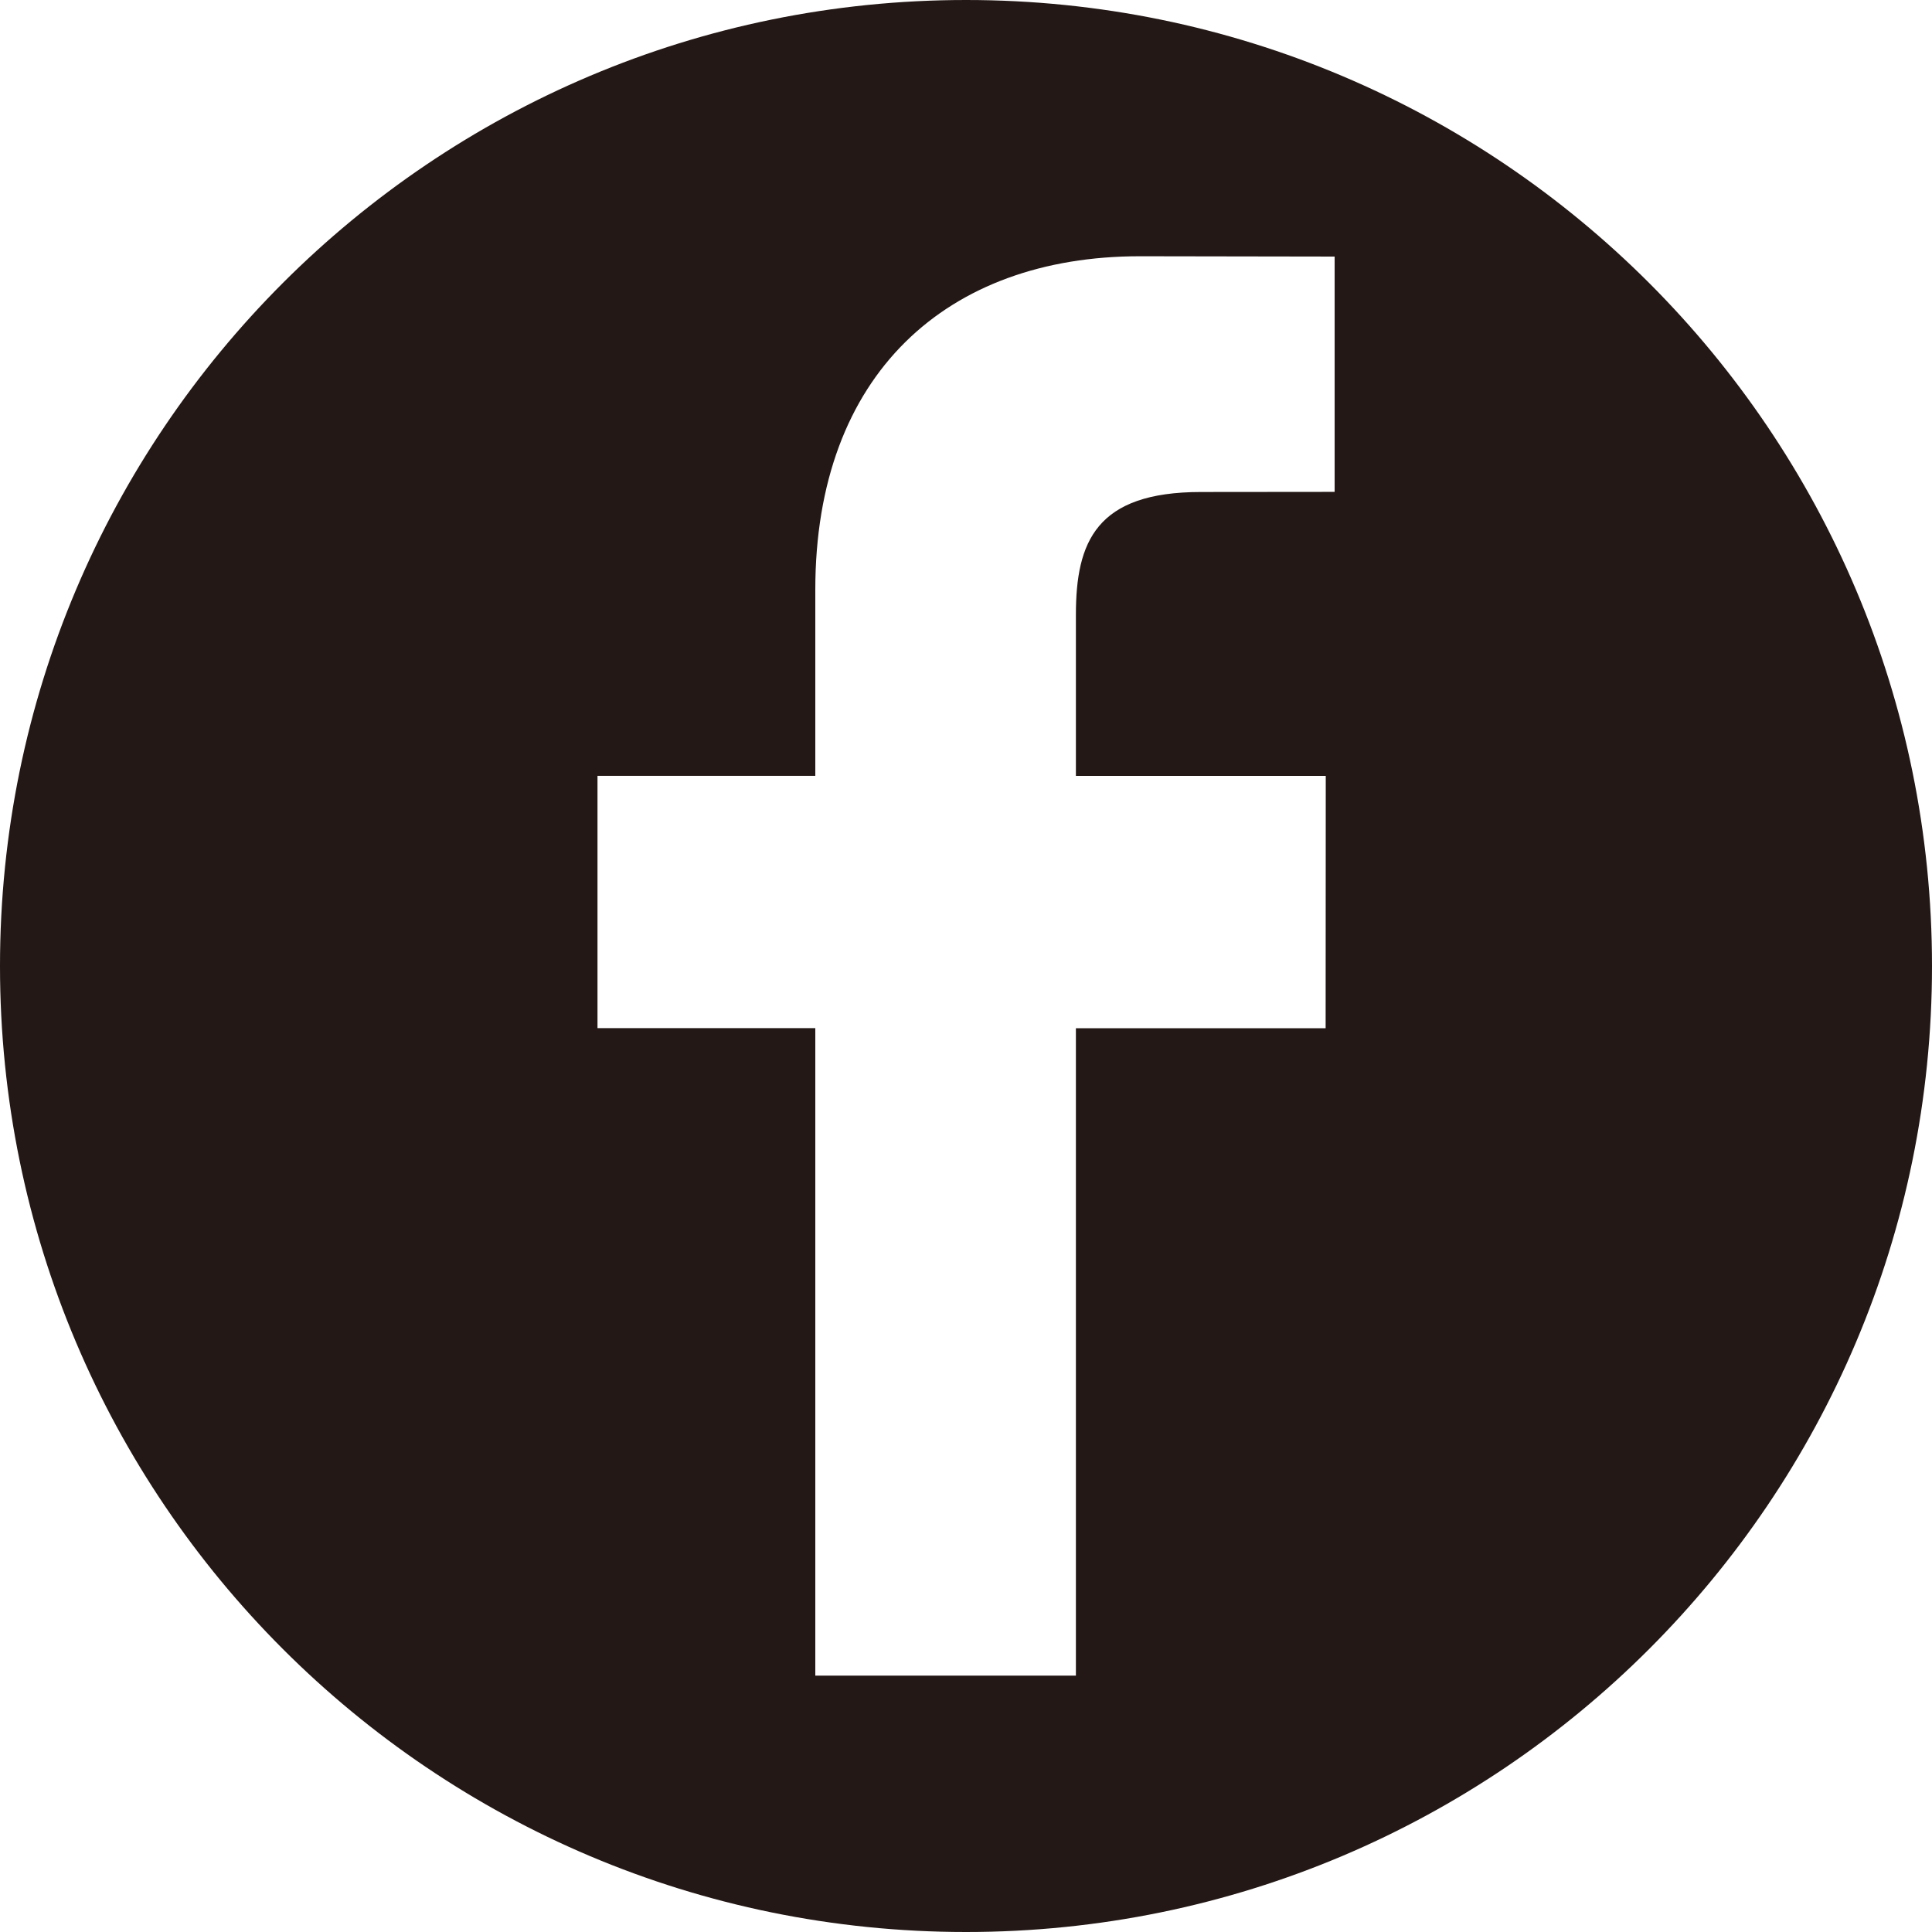
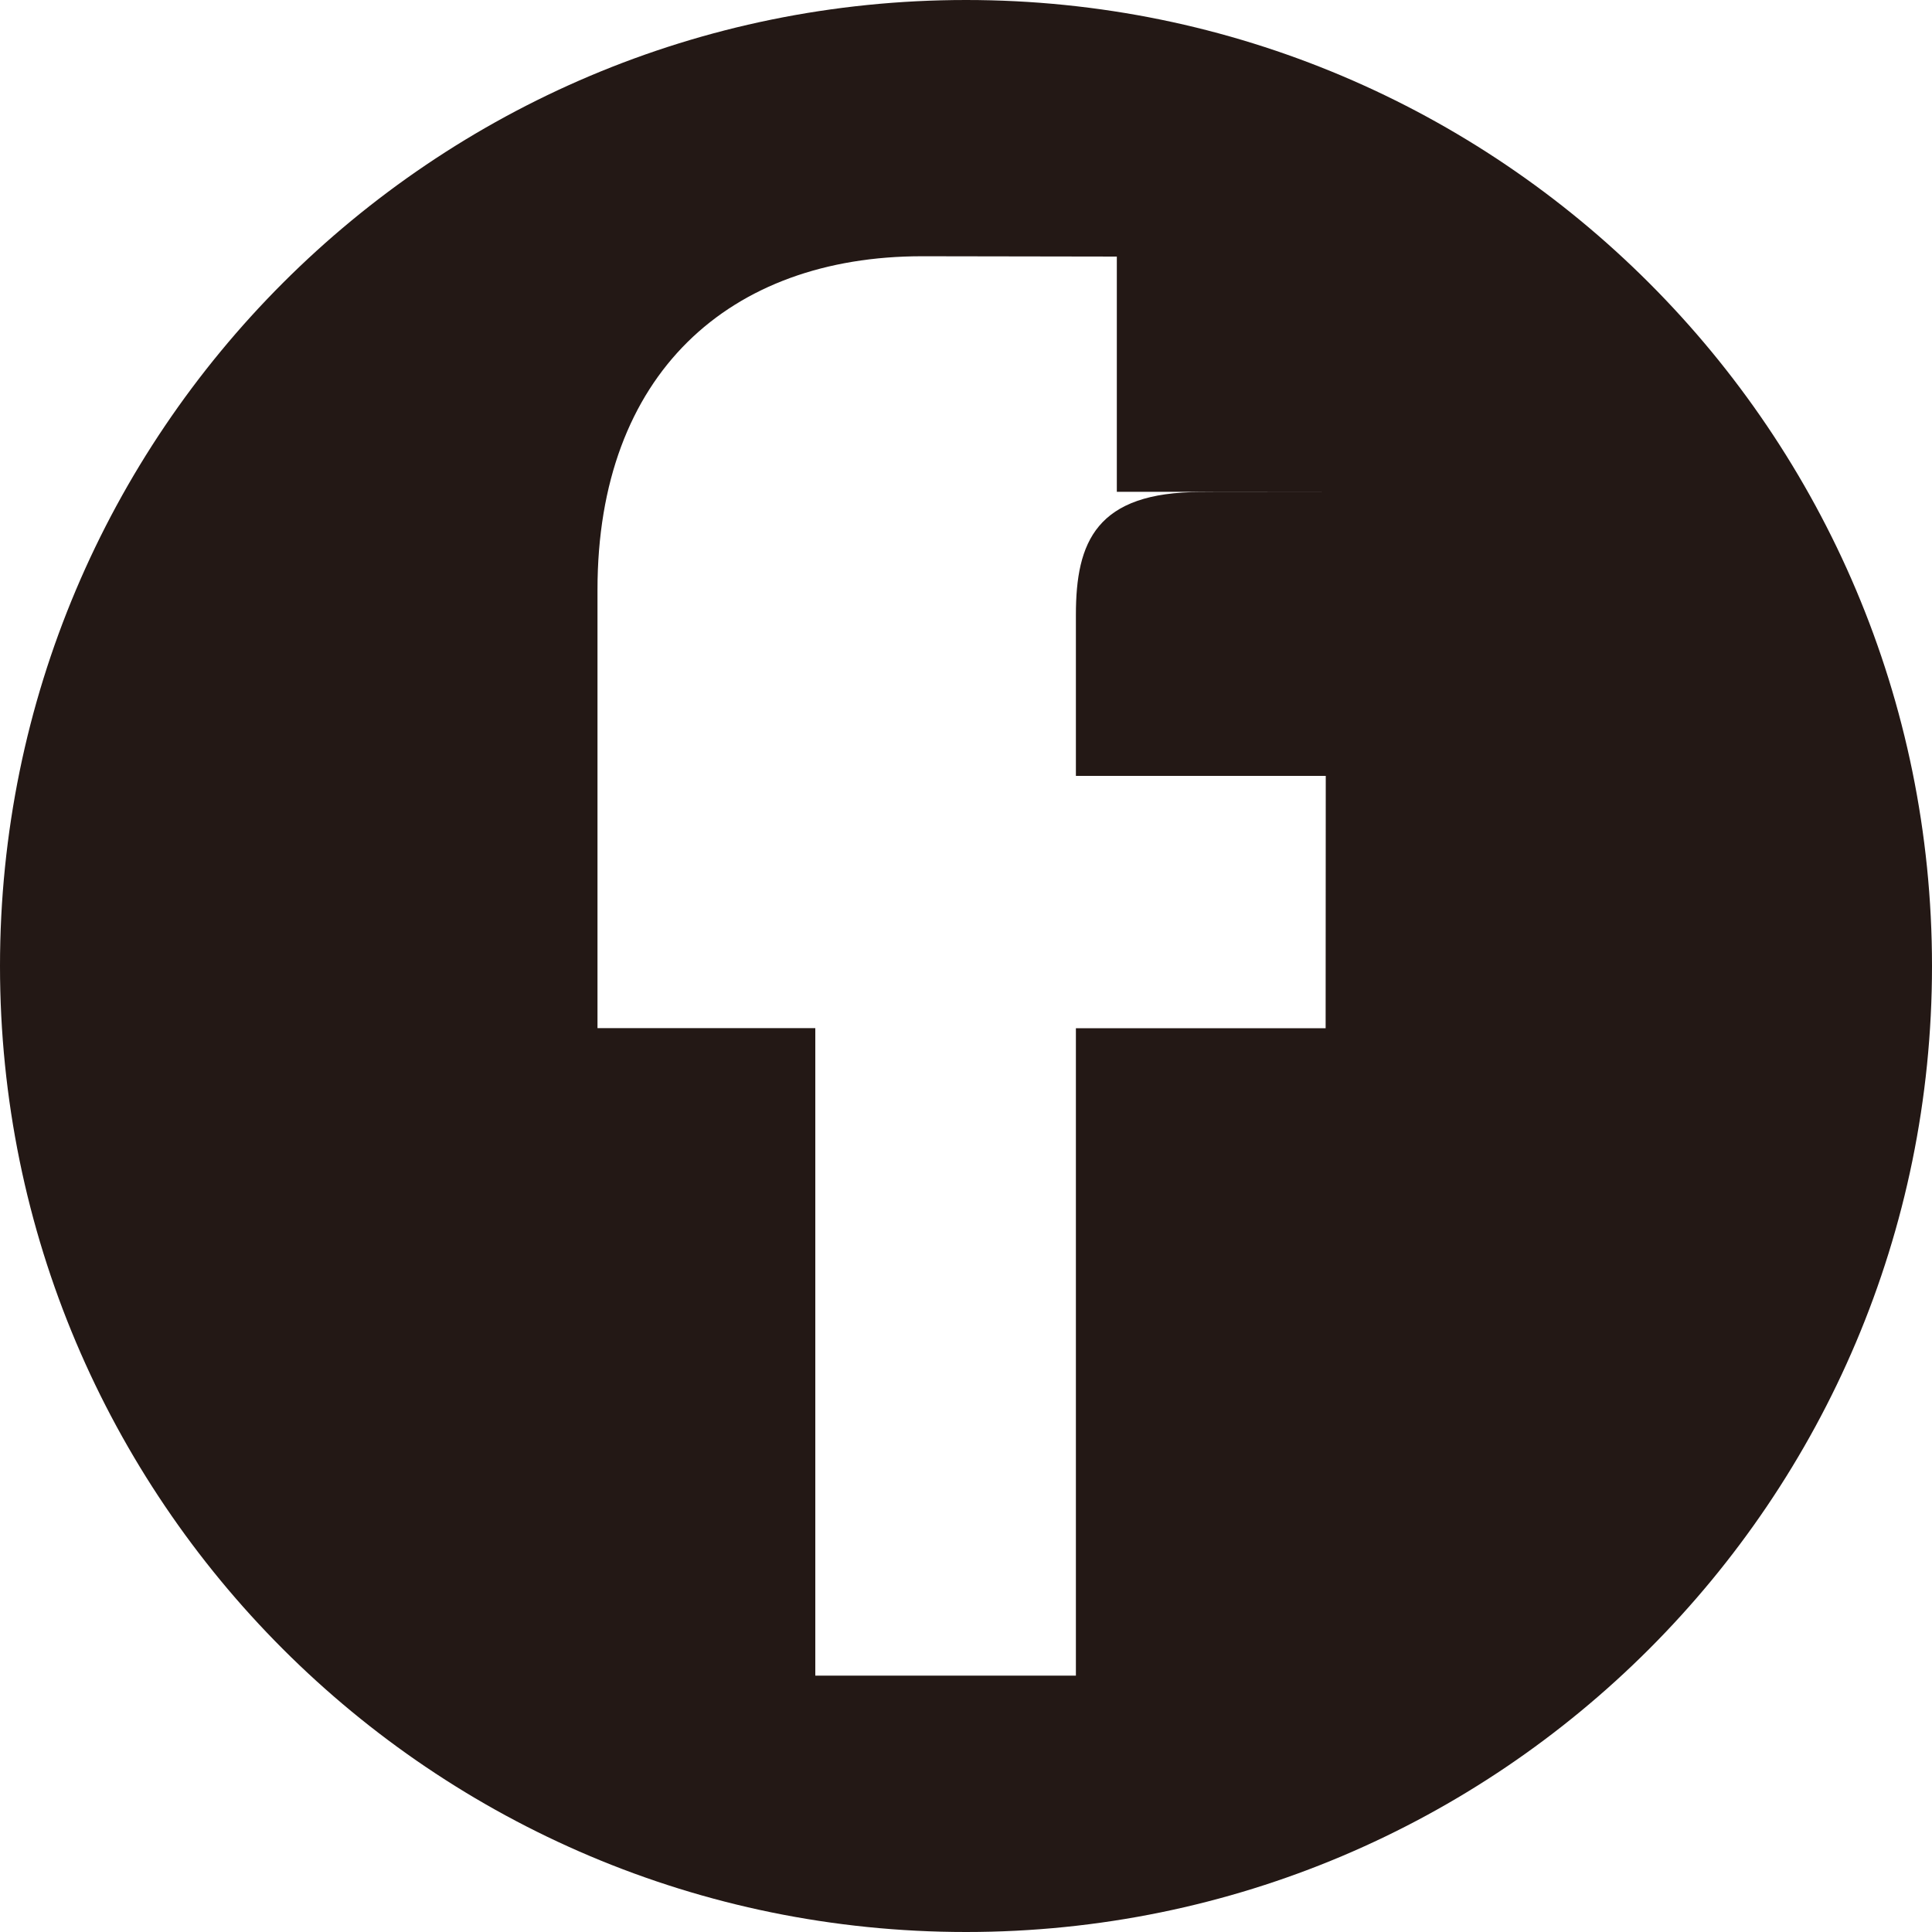
<svg xmlns="http://www.w3.org/2000/svg" id="_イヤー_1" data-name="レイヤー 1" width="30.256" height="30.256" viewBox="0 0 30.256 30.256">
  <defs>
    <style>
      .cls-1 {
        fill: #231815;
      }
    </style>
  </defs>
-   <path class="cls-1" d="M15.129,0C6.772,0,0,6.772,0,15.129c0,8.354,6.772,15.127,15.129,15.127,8.354,0,15.127-6.772,15.127-15.127C30.256,6.772,23.483,0,15.129,0h0Zm5.77,7.703l-2.092,.002c-1.641,0-1.958,.78-1.958,1.924v2.522h3.913l-.002,3.952h-3.911v10.138h-4.081v-10.14h-3.411v-3.951h3.411v-2.914c0-3.381,2.066-5.223,5.083-5.223l3.05,.005v3.684h-.002v0Z" />
+   <path class="cls-1" d="M15.129,0C6.772,0,0,6.772,0,15.129c0,8.354,6.772,15.127,15.129,15.127,8.354,0,15.127-6.772,15.127-15.127C30.256,6.772,23.483,0,15.129,0h0Zm5.77,7.703l-2.092,.002c-1.641,0-1.958,.78-1.958,1.924v2.522h3.913l-.002,3.952h-3.911v10.138h-4.081v-10.14h-3.411v-3.951v-2.914c0-3.381,2.066-5.223,5.083-5.223l3.05,.005v3.684h-.002v0Z" />
</svg>